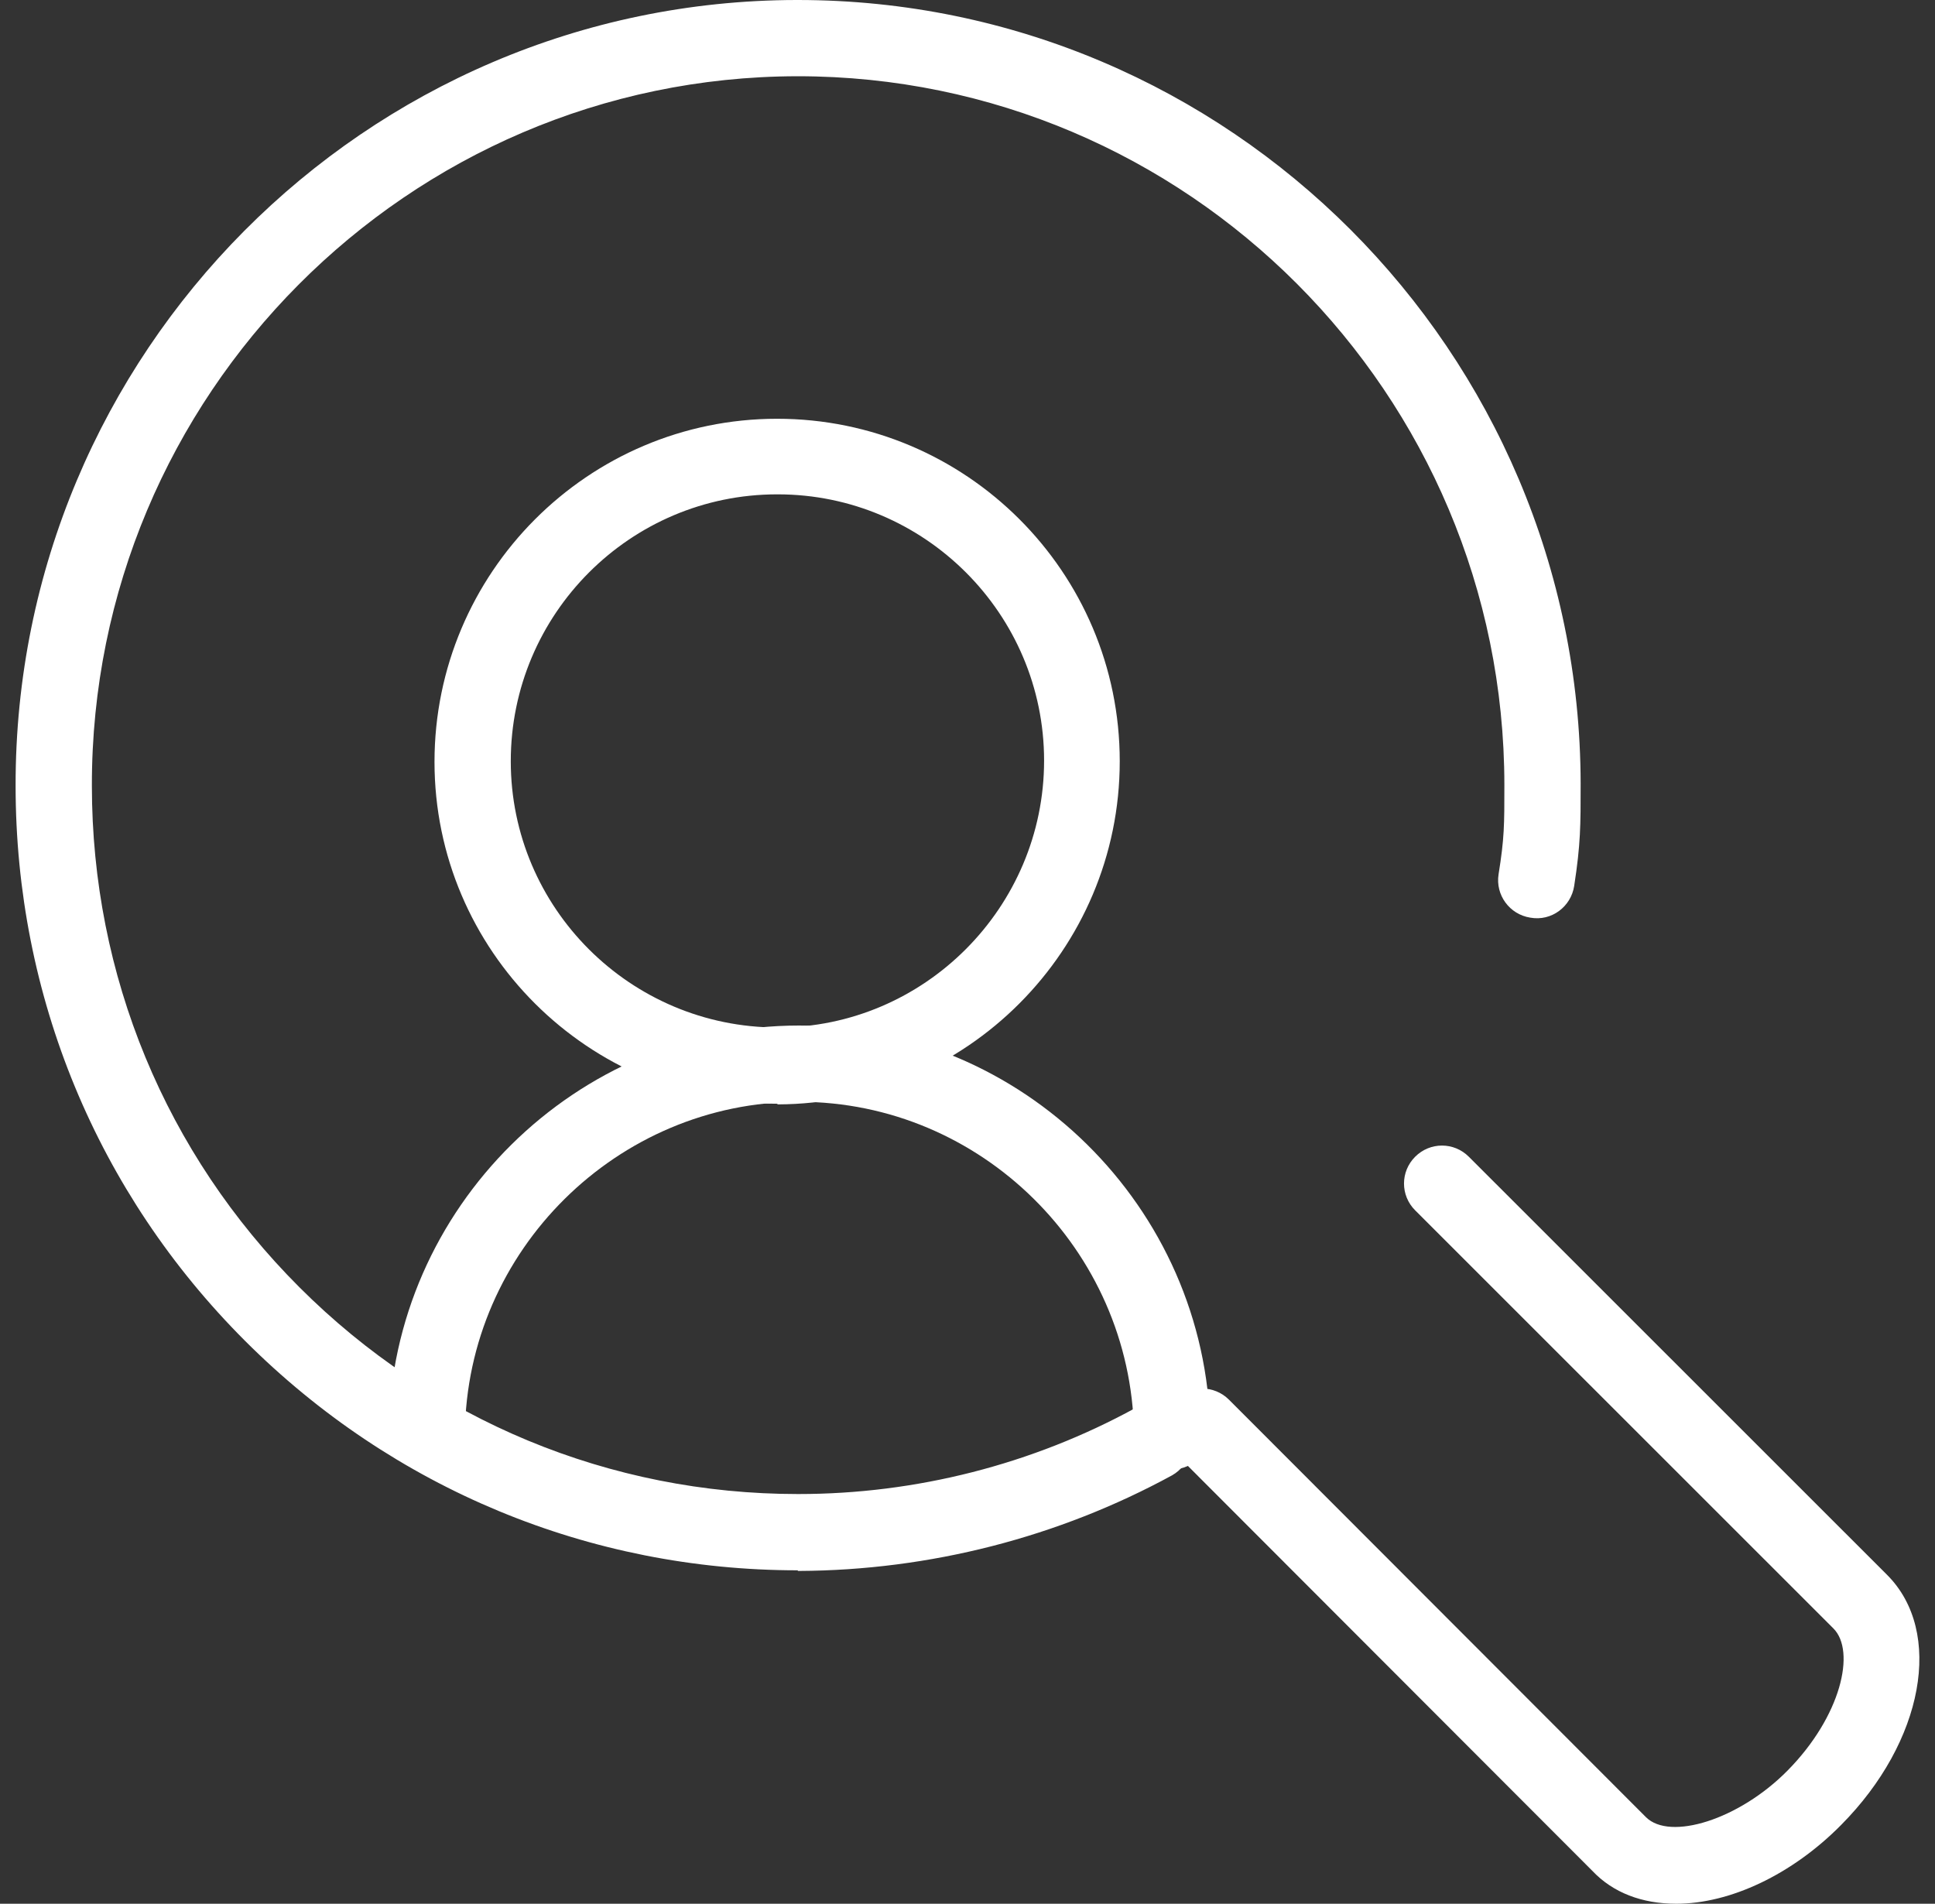
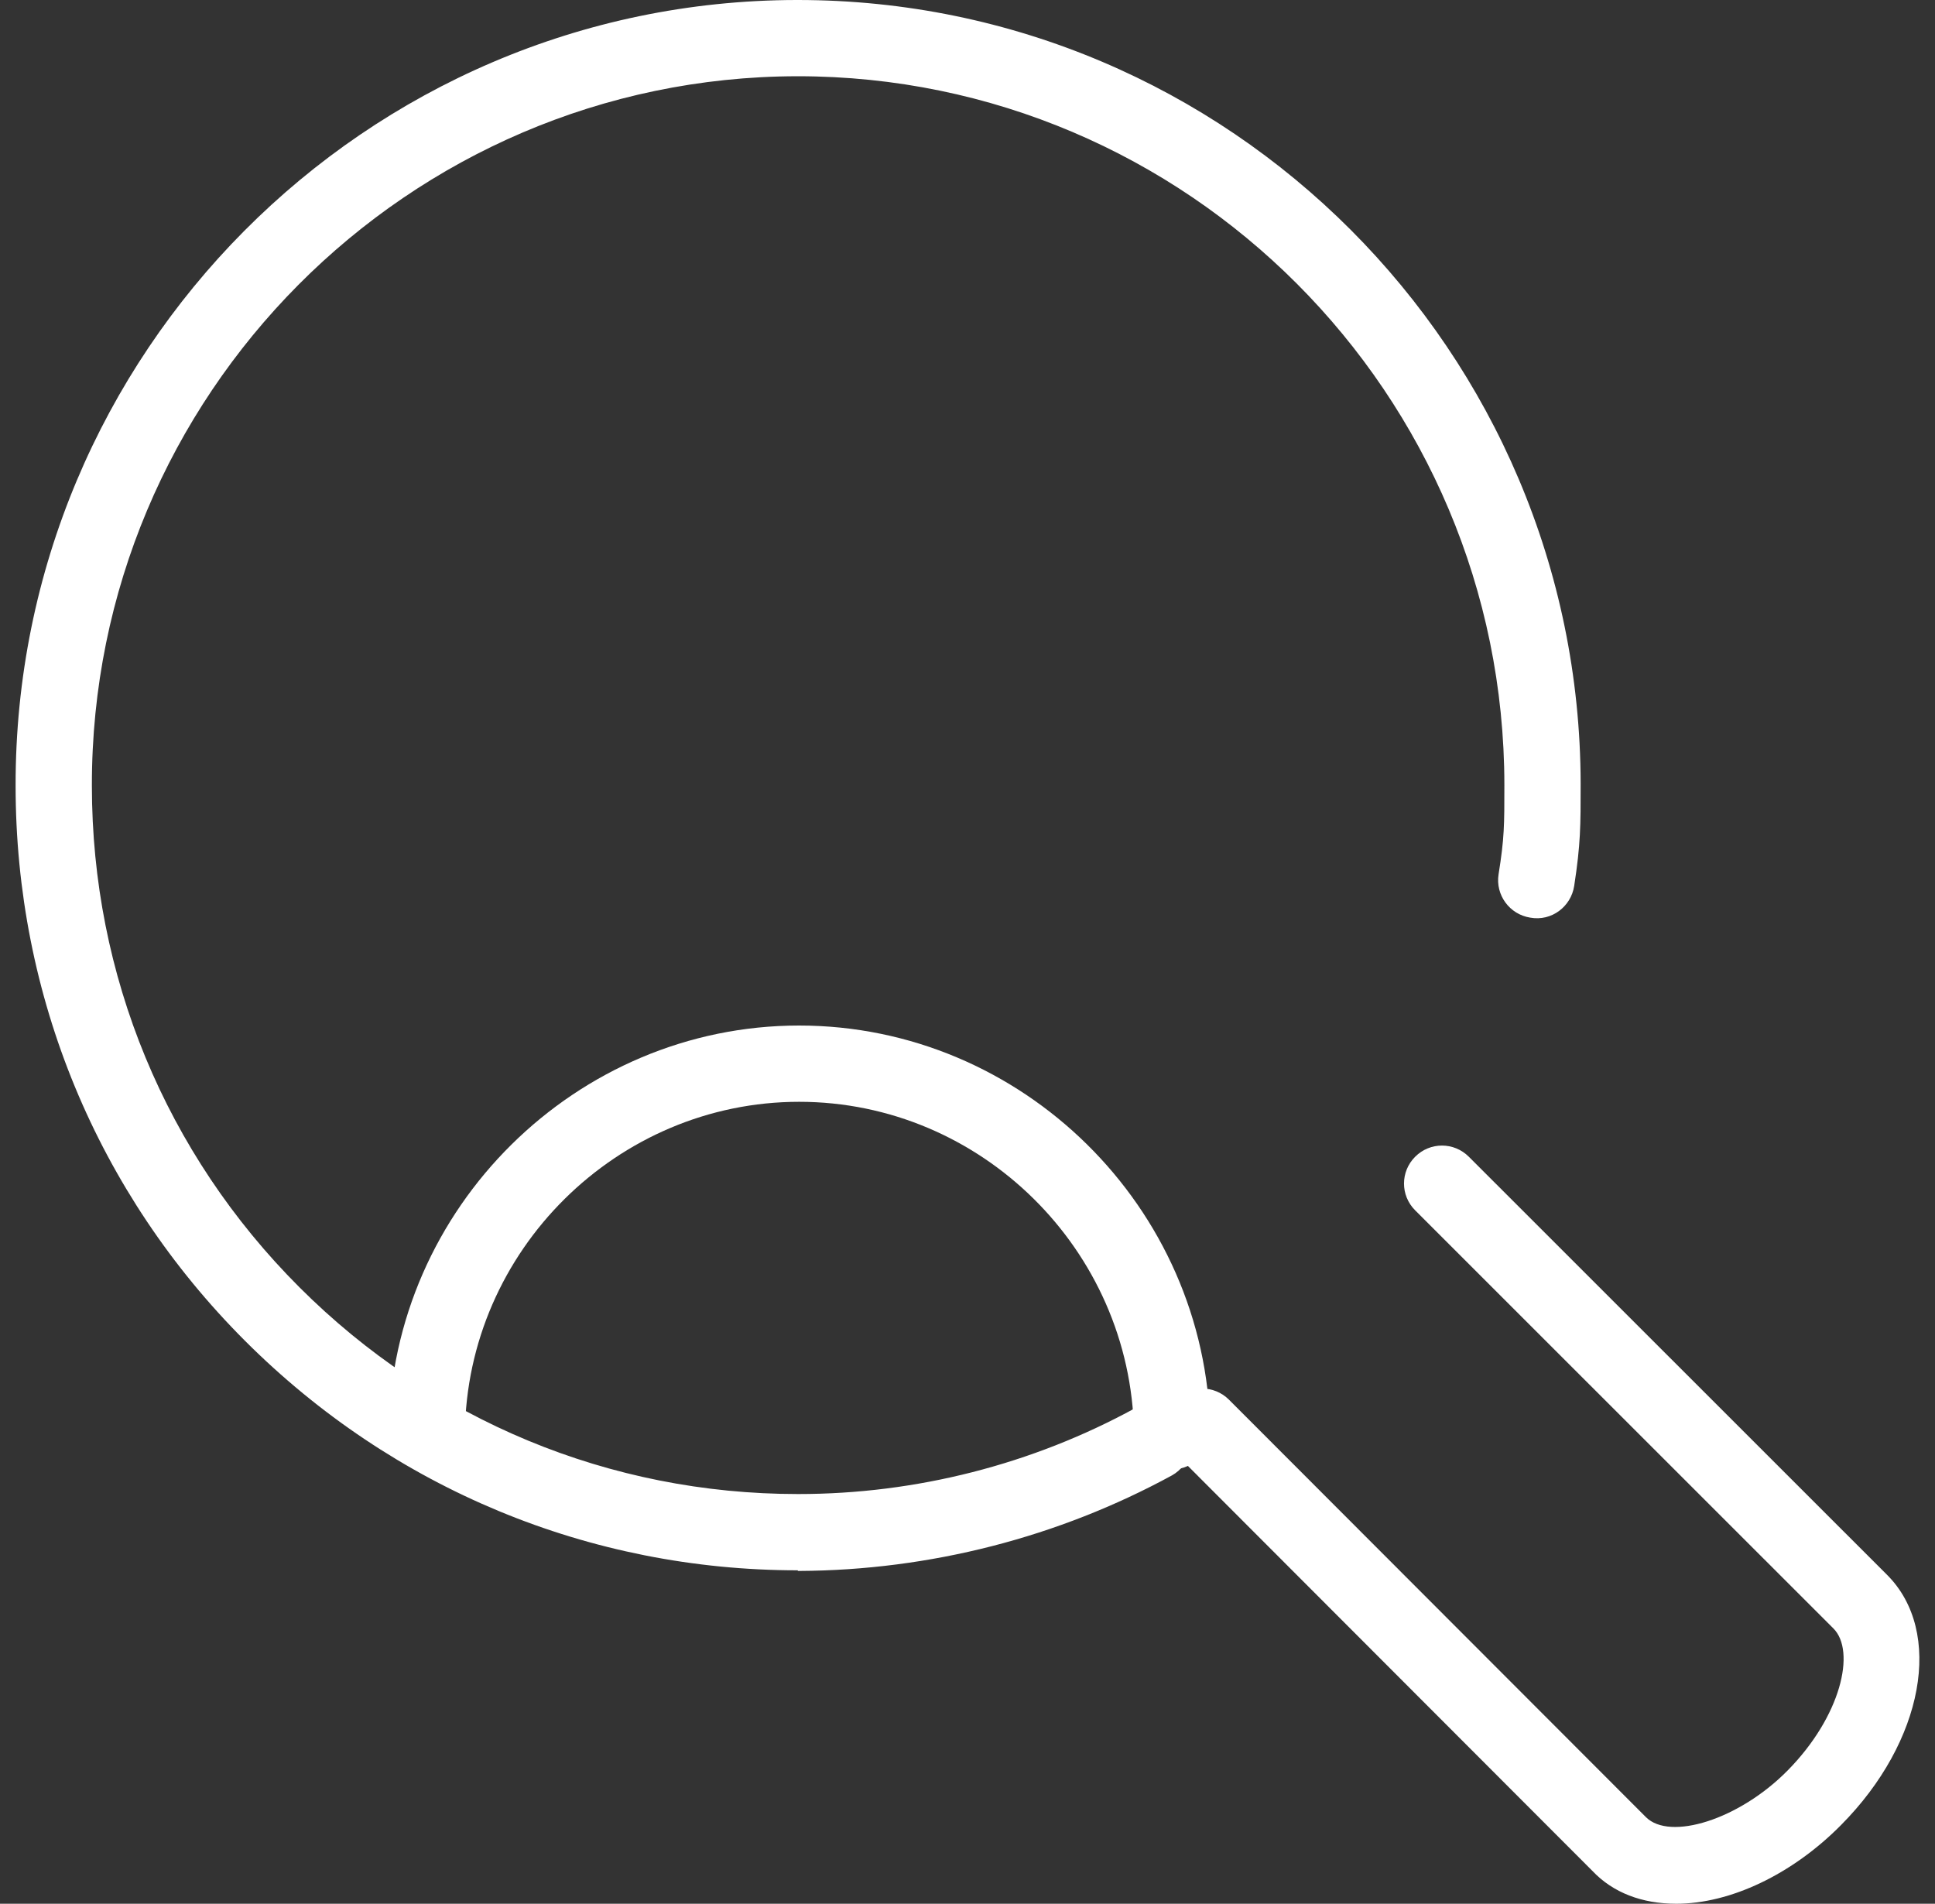
<svg xmlns="http://www.w3.org/2000/svg" width="62" height="61" viewBox="0 0 62 61" fill="none">
  <rect x="0" y="0" width="62" height="61" fill="#333333" stroke="none" />
  <g clip-path="url(#clip0_6213_21925)">
    <path d="M25.563 50.316C18.893 50.316 12.597 47.707 7.853 42.965C3.11 38.223 0.5 31.908 0.5 25.178C0.479 11.326 11.706 0.021 25.521 0H25.563C39.379 0 50.626 11.264 50.646 25.116C50.646 26.462 50.646 27.042 50.439 28.388C50.336 29.051 49.714 29.527 49.031 29.403C48.368 29.299 47.912 28.678 48.016 28.015C48.202 26.856 48.202 26.442 48.202 25.158C48.202 12.61 38.032 2.443 25.563 2.443H25.542C13.073 2.464 2.923 12.672 2.944 25.178C2.944 31.245 5.305 36.96 9.593 41.246C13.86 45.512 19.535 47.872 25.563 47.872H25.584C29.353 47.872 33.082 46.92 36.375 45.118C36.955 44.787 37.701 45.015 38.032 45.615C38.364 46.195 38.136 46.941 37.556 47.272C33.91 49.26 29.788 50.316 25.604 50.336H25.563V50.316Z" fill="white" />
    <path d="M53.712 61C52.614 61 51.682 60.648 51.019 59.944L37.659 46.568C37.183 46.092 37.183 45.325 37.659 44.849C38.136 44.373 38.902 44.373 39.378 44.849L52.738 58.225C53.505 58.991 55.721 58.308 57.274 56.734C58.993 54.995 59.47 52.904 58.745 52.179L45.344 38.782C44.867 38.306 44.867 37.54 45.344 37.064C45.82 36.587 46.586 36.587 47.063 37.064L60.464 50.461C62.287 52.283 61.645 55.803 58.993 58.474C57.419 60.068 55.431 61 53.712 61Z" fill="white" />
-     <path d="M24.9 35.366C18.852 35.366 13.922 30.459 13.922 24.412C13.922 18.366 18.831 13.418 24.9 13.418C30.948 13.418 35.878 18.325 35.878 24.392C35.878 30.438 30.969 35.366 24.921 35.387L24.9 35.366ZM24.9 15.84C20.198 15.84 16.366 19.671 16.366 24.392C16.366 29.092 20.198 32.923 24.921 32.923C29.622 32.923 33.454 29.071 33.454 24.371C33.454 19.671 29.622 15.84 24.921 15.84" fill="white" />
    <path d="M13.653 47.106C12.99 47.106 12.452 46.547 12.452 45.864C12.555 38.7 18.459 32.86 25.605 32.86C32.751 32.86 38.654 38.679 38.778 45.843C38.778 46.506 38.26 47.065 37.577 47.085H37.556C36.893 47.085 36.355 46.547 36.334 45.885C36.23 40.045 31.425 35.304 25.605 35.304C19.784 35.304 14.958 40.066 14.896 45.926C14.896 46.589 14.336 47.127 13.674 47.127" fill="white" />
  </g>
  <defs>
    <clipPath id="clip0_6213_21925">
      <rect width="61" height="61" fill="white" transform="translate(0.5)" />
    </clipPath>
  </defs>
</svg>